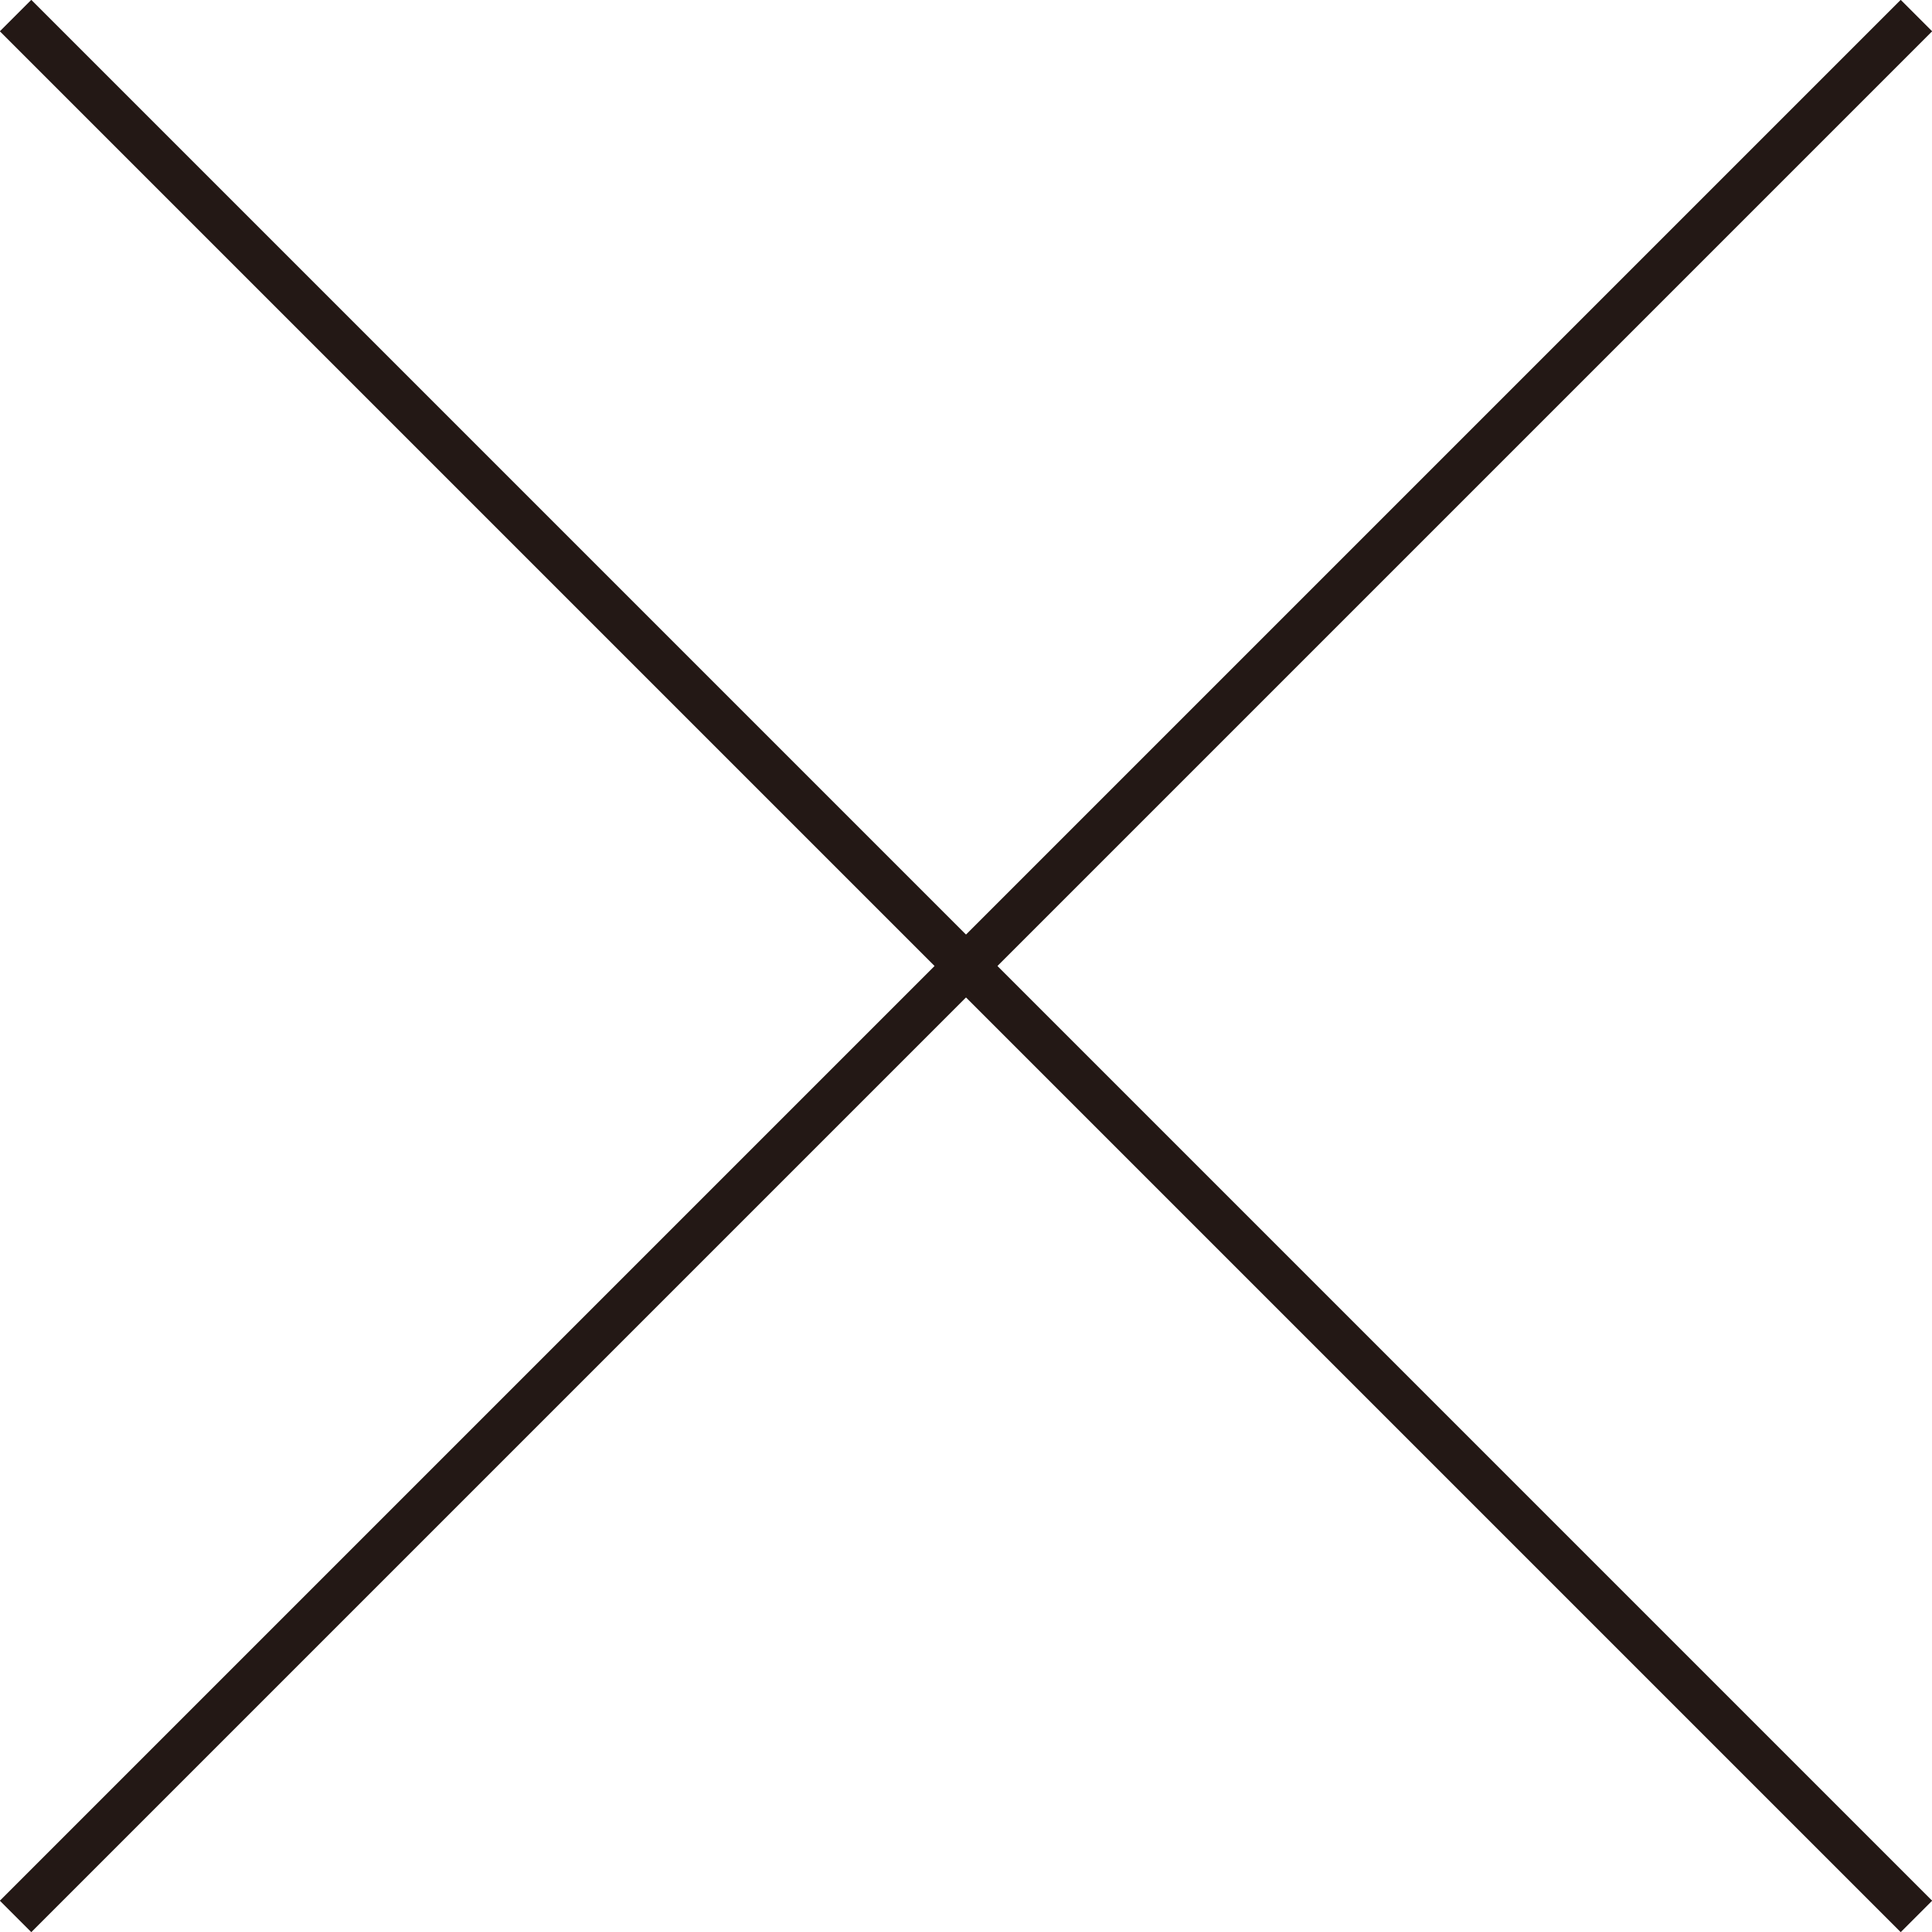
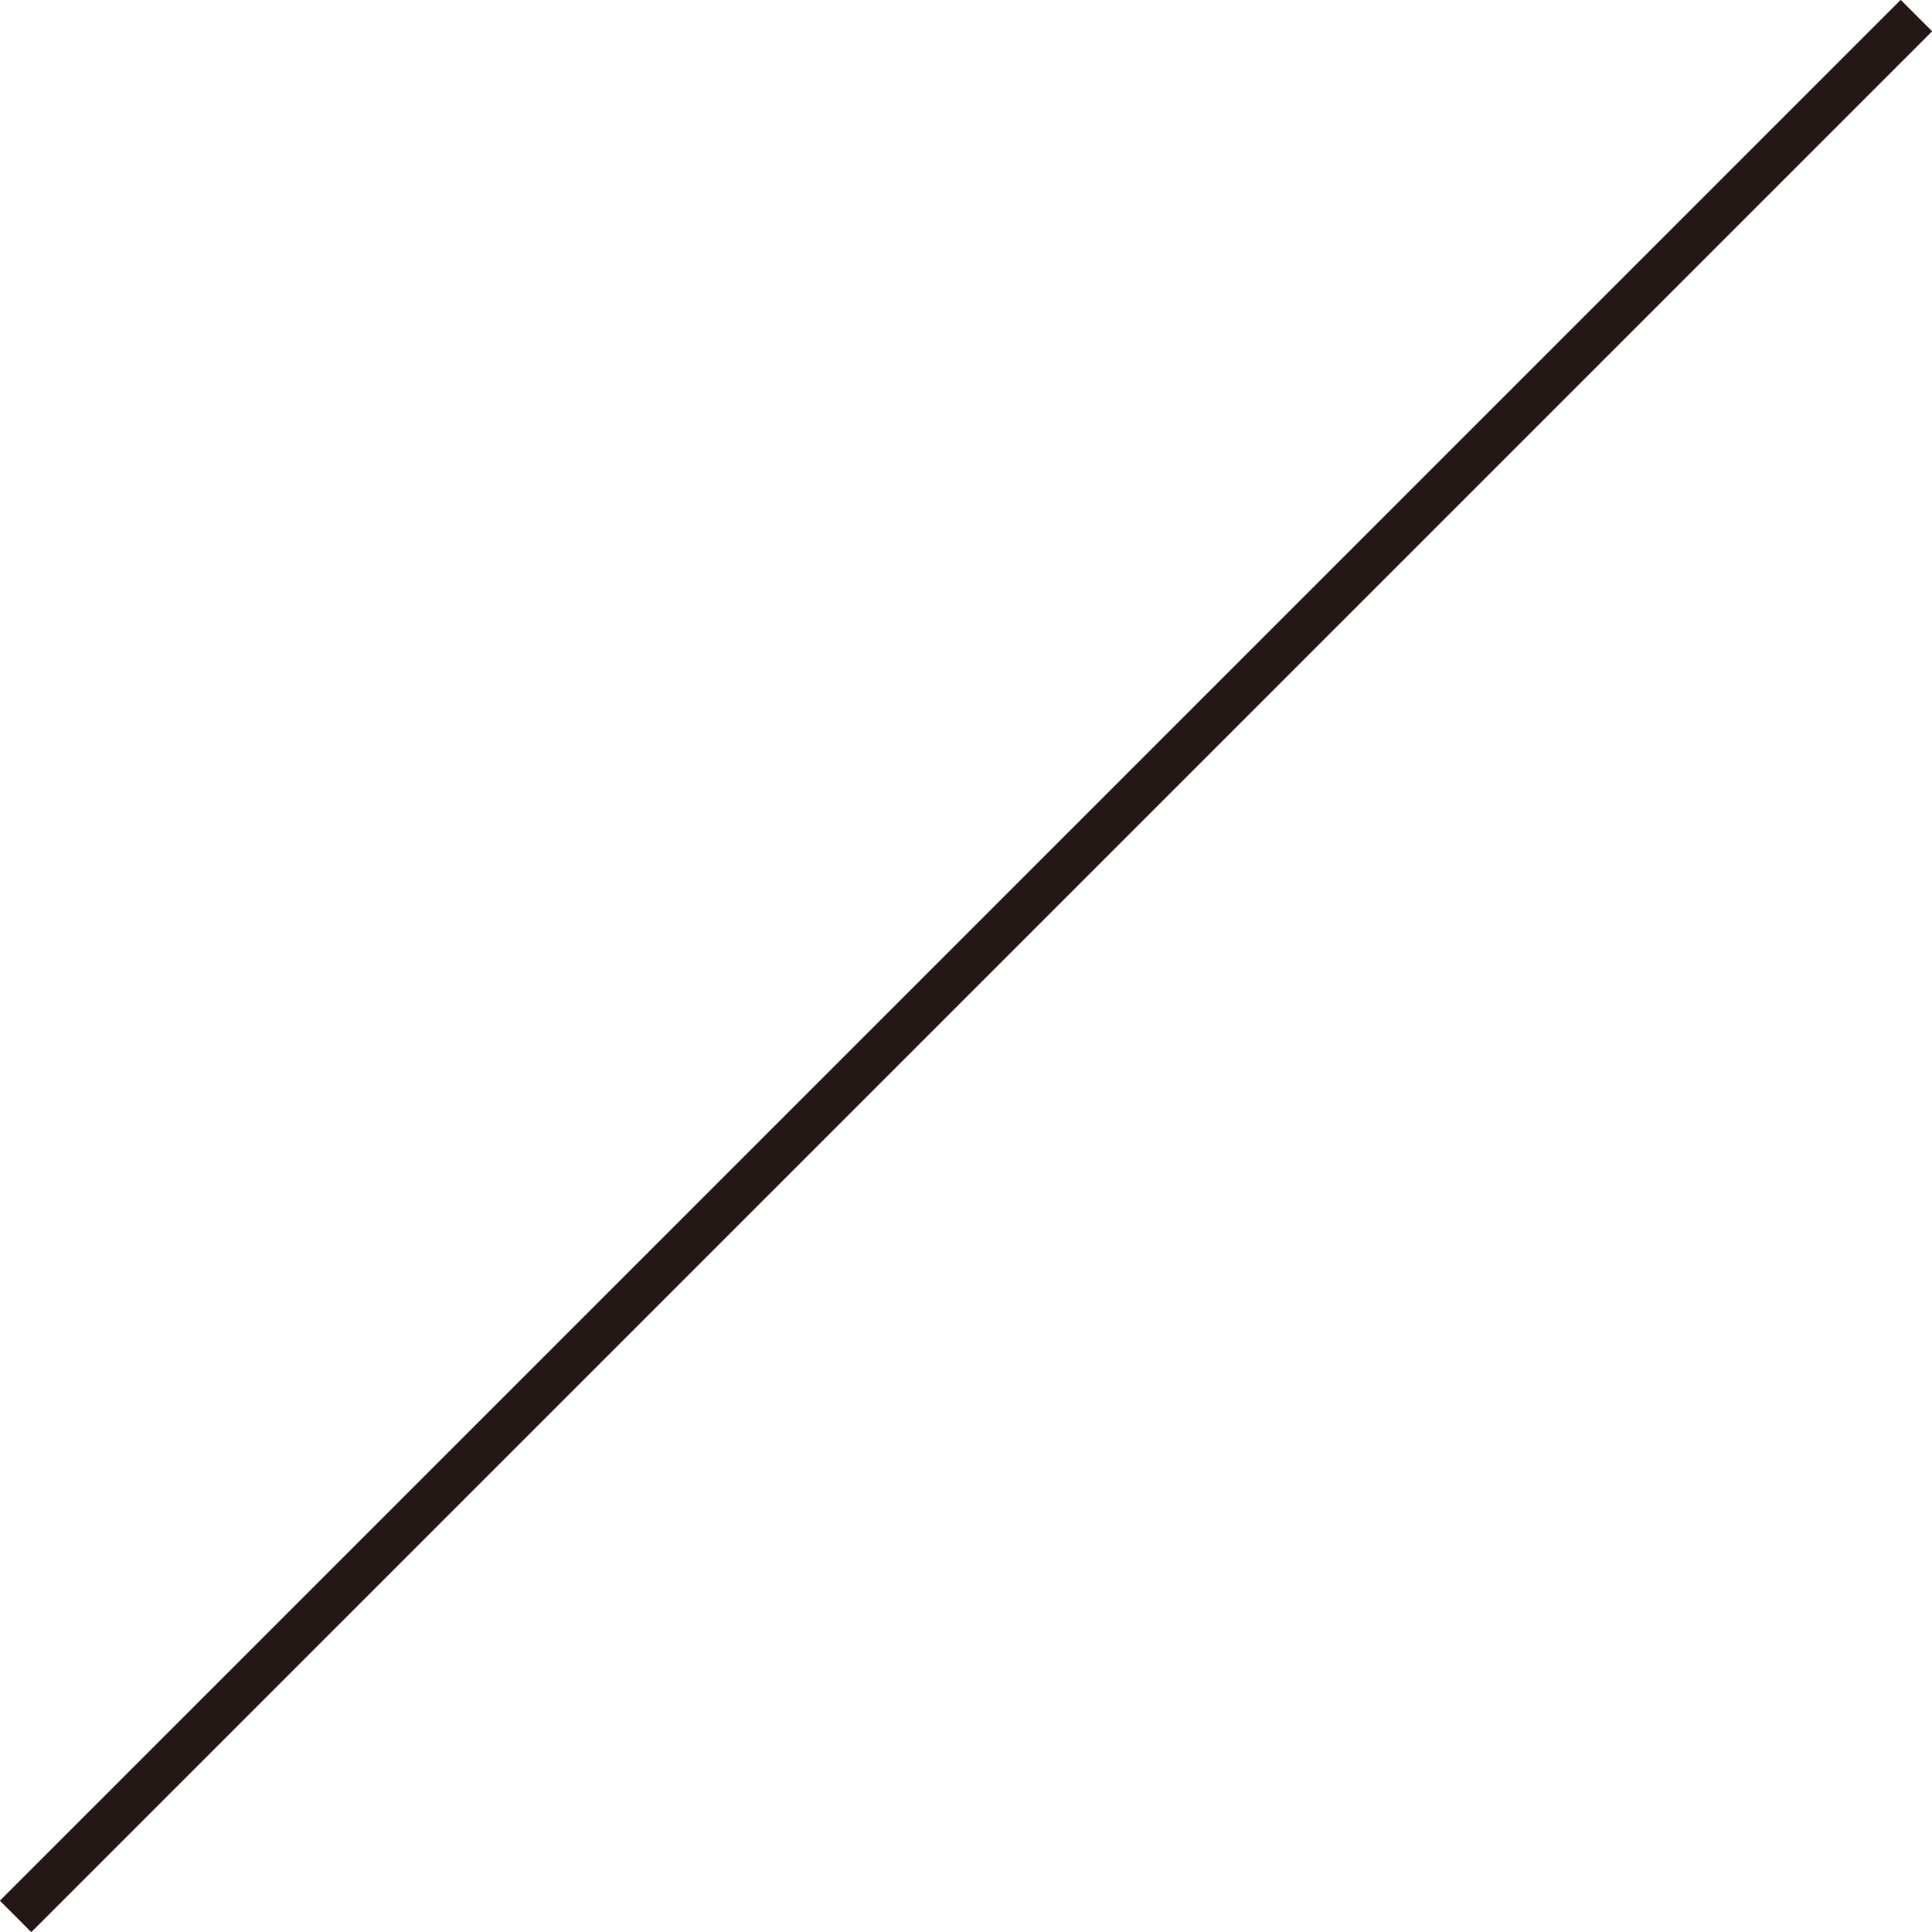
<svg xmlns="http://www.w3.org/2000/svg" viewBox="0 0 26.07 26.07">
  <defs>
    <style>
      .cls-1 {
        fill: none;
        mix-blend-mode: multiply;
        stroke: #231815;
        stroke-miterlimit: 10;
        stroke-width: .6px;
      }

      .cls-2 {
        isolation: isolate;
      }
    </style>
  </defs>
  <g class="cls-2">
    <g id="_レイヤー_2" data-name="レイヤー 2">
      <g id="_レイヤー_1-2" data-name="レイヤー 1">
        <g>
-           <line class="cls-1" x1=".21" y1=".21" x2="25.86" y2="25.86" />
          <line class="cls-1" x1="25.86" y1=".21" x2=".21" y2="25.86" />
        </g>
      </g>
    </g>
  </g>
</svg>